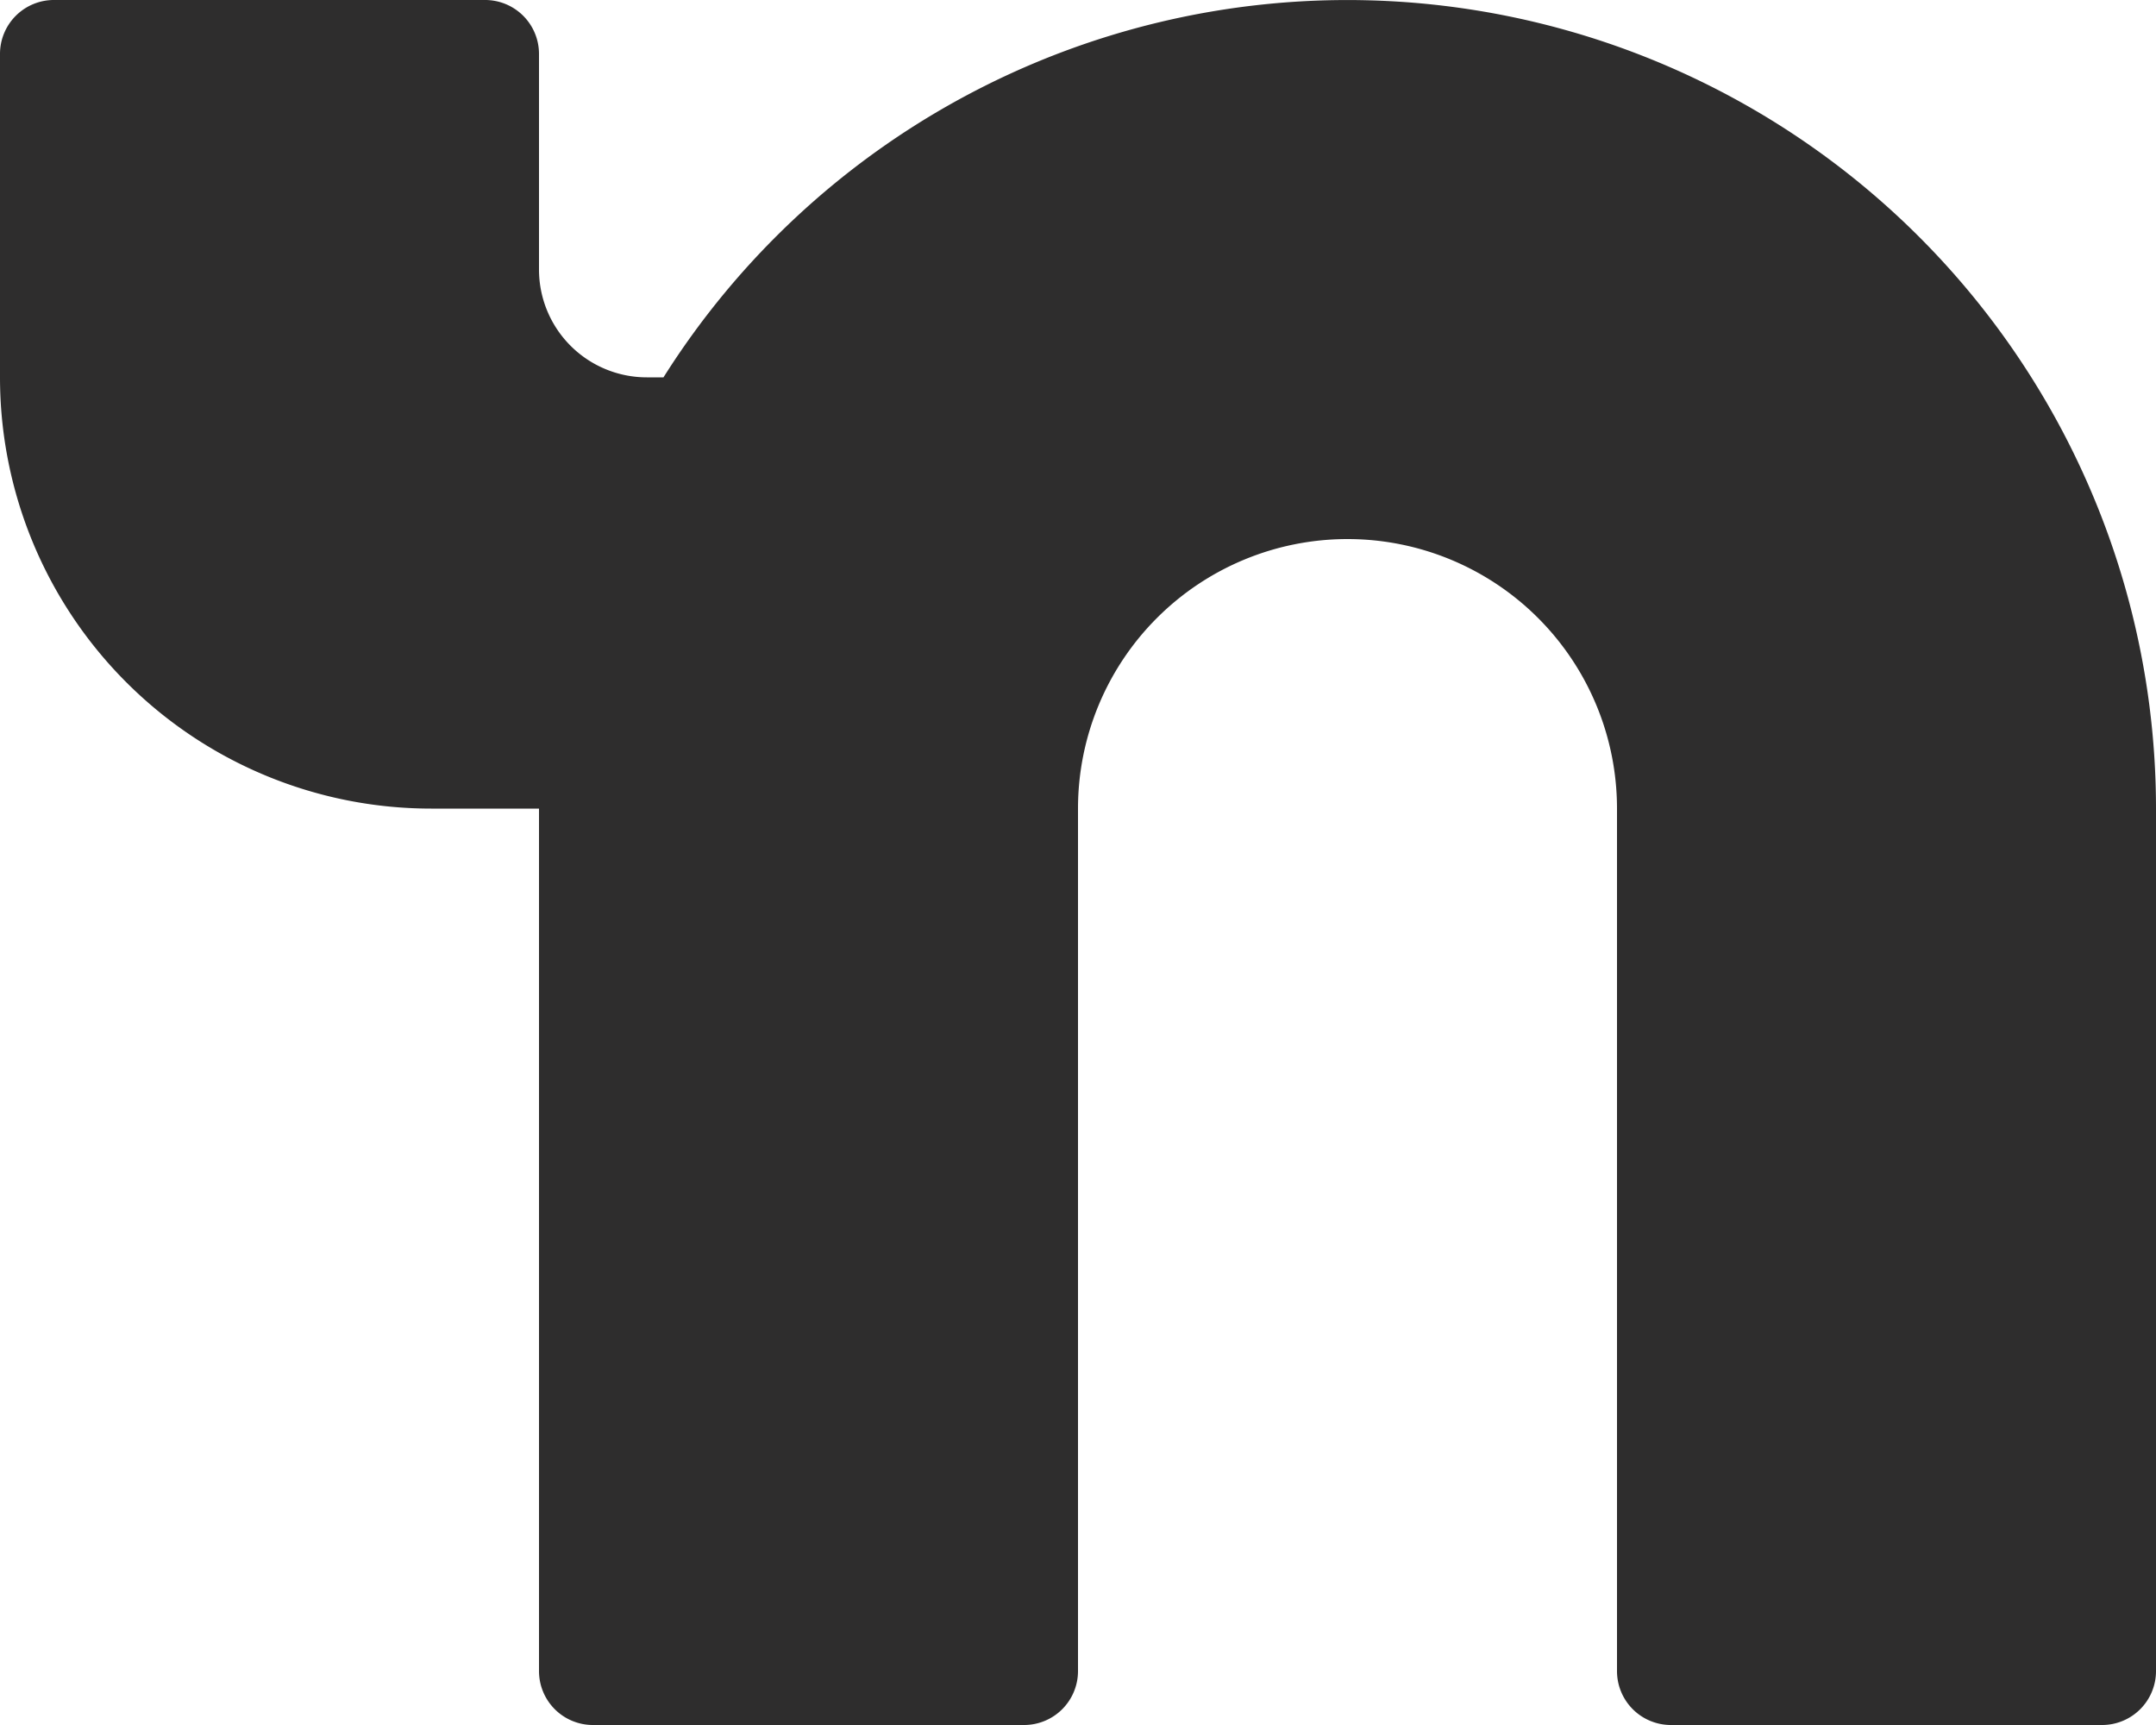
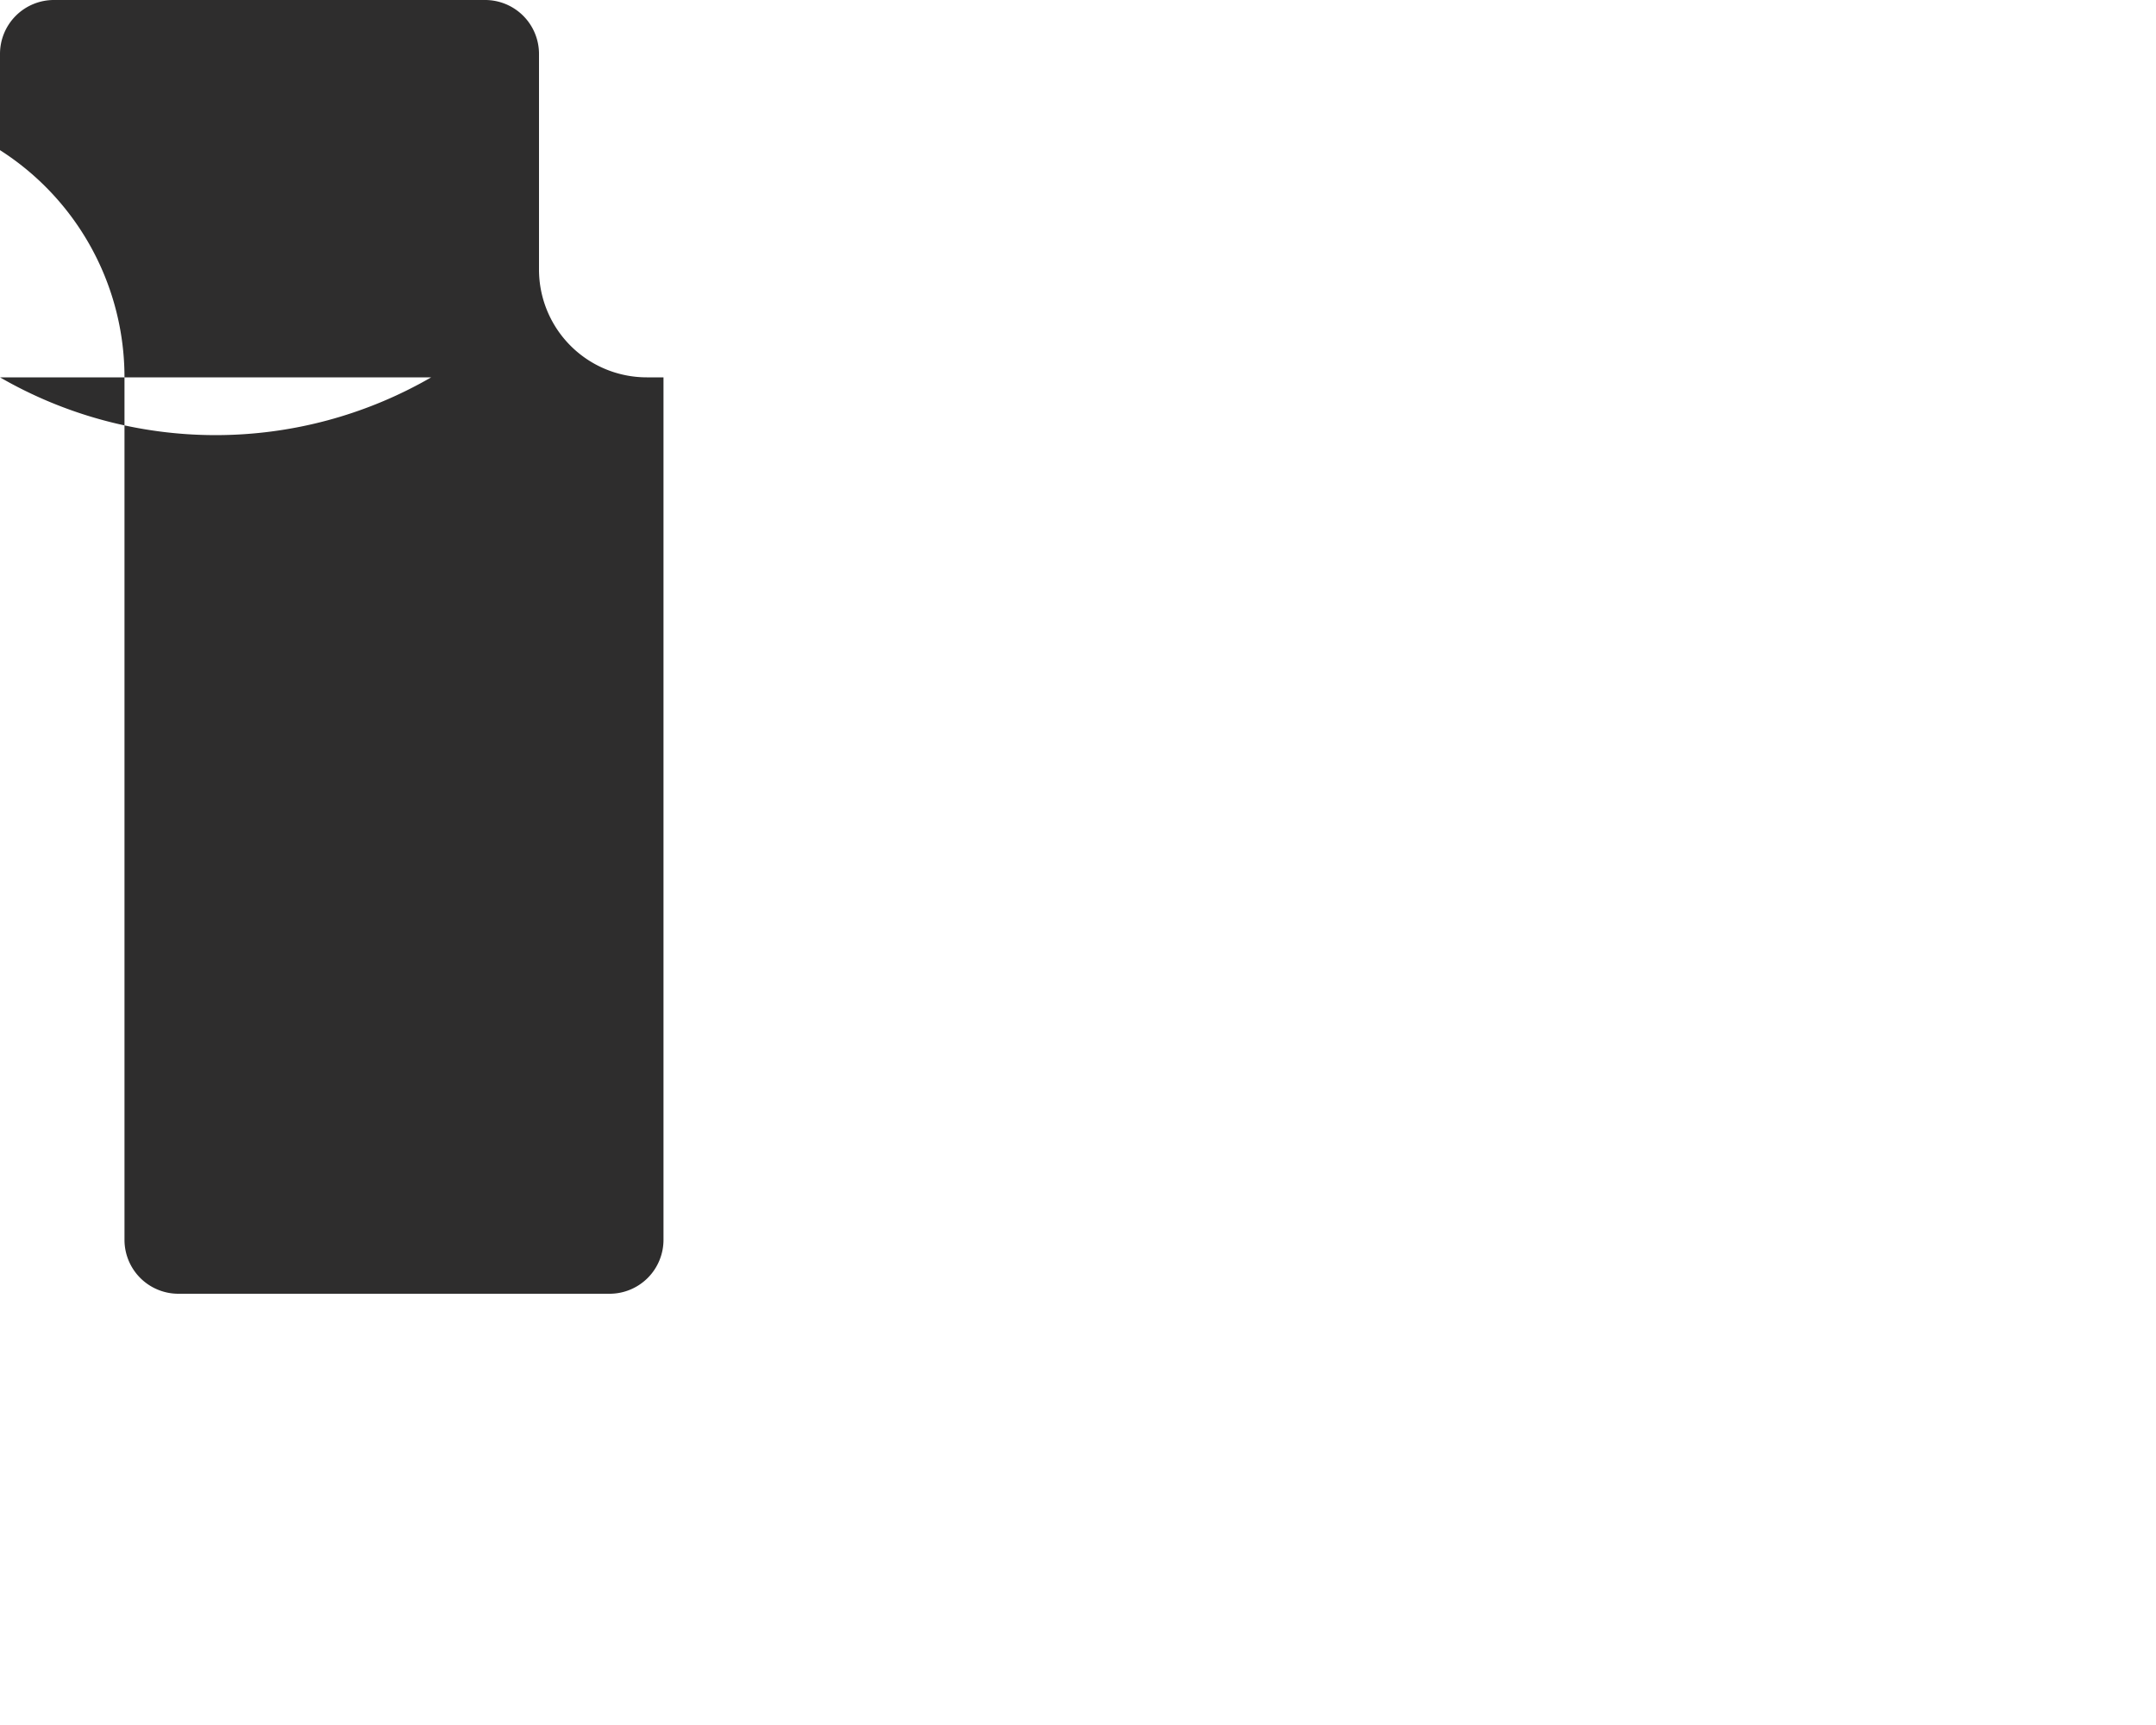
<svg xmlns="http://www.w3.org/2000/svg" width="27" height="21.6" viewBox="0 0 27 21.6">
-   <path id="nextdoor" d="M2,4.675A.675.675,0,0,1,2.675,4h5.4a.675.675,0,0,1,.675.675v2.7a1.35,1.35,0,0,0,1.35,1.35h.209A10.126,10.126,0,0,1,29,14.125v10.8a.675.675,0,0,1-.675.675h-5.4a.675.675,0,0,1-.675-.675v-10.8a3.375,3.375,0,0,0-6.75,0v10.8a.675.675,0,0,1-.675.675h-5.4a.675.675,0,0,1-.675-.675v-10.8H7.4A5.4,5.4,0,0,1,2,8.725Z" transform="translate(-2 -4)" fill="#2e2d2d" fill-rule="evenodd" />
+   <path id="nextdoor" d="M2,4.675A.675.675,0,0,1,2.675,4h5.4a.675.675,0,0,1,.675.675v2.7a1.35,1.35,0,0,0,1.35,1.35h.209v10.8a.675.675,0,0,1-.675.675h-5.4a.675.675,0,0,1-.675-.675v-10.8a3.375,3.375,0,0,0-6.75,0v10.8a.675.675,0,0,1-.675.675h-5.4a.675.675,0,0,1-.675-.675v-10.8H7.4A5.4,5.4,0,0,1,2,8.725Z" transform="translate(-2 -4)" fill="#2e2d2d" fill-rule="evenodd" />
</svg>